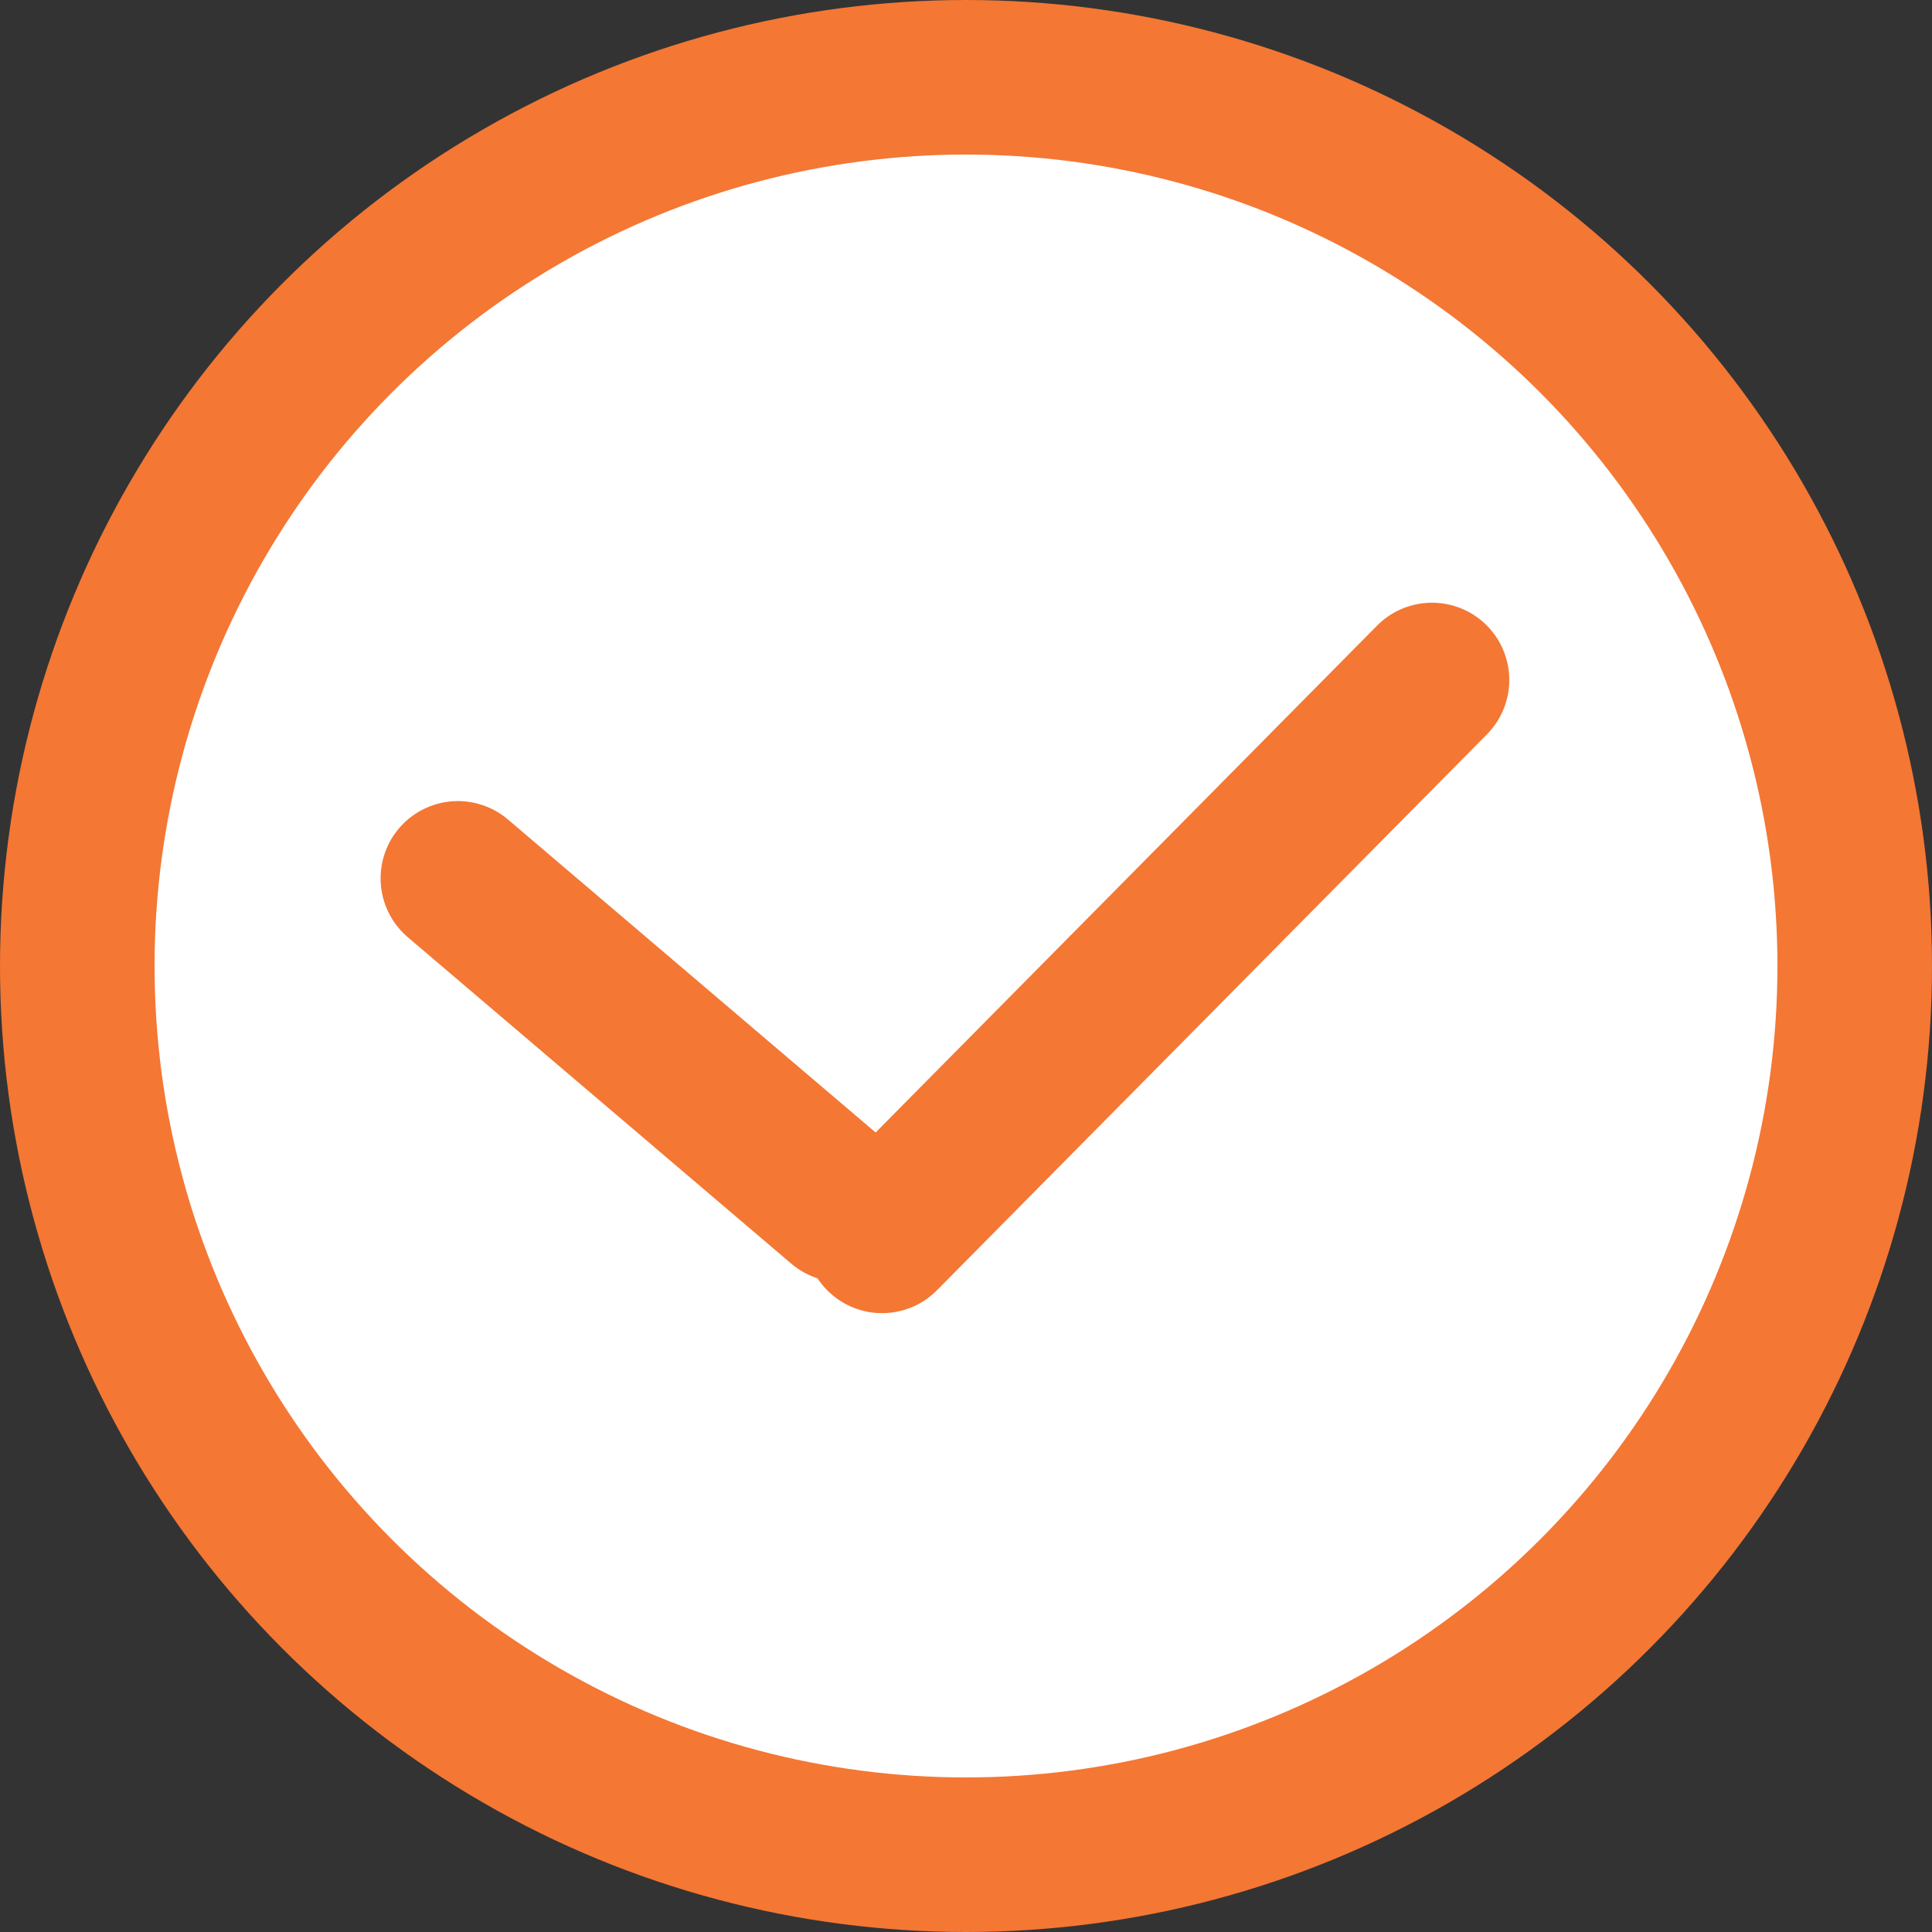
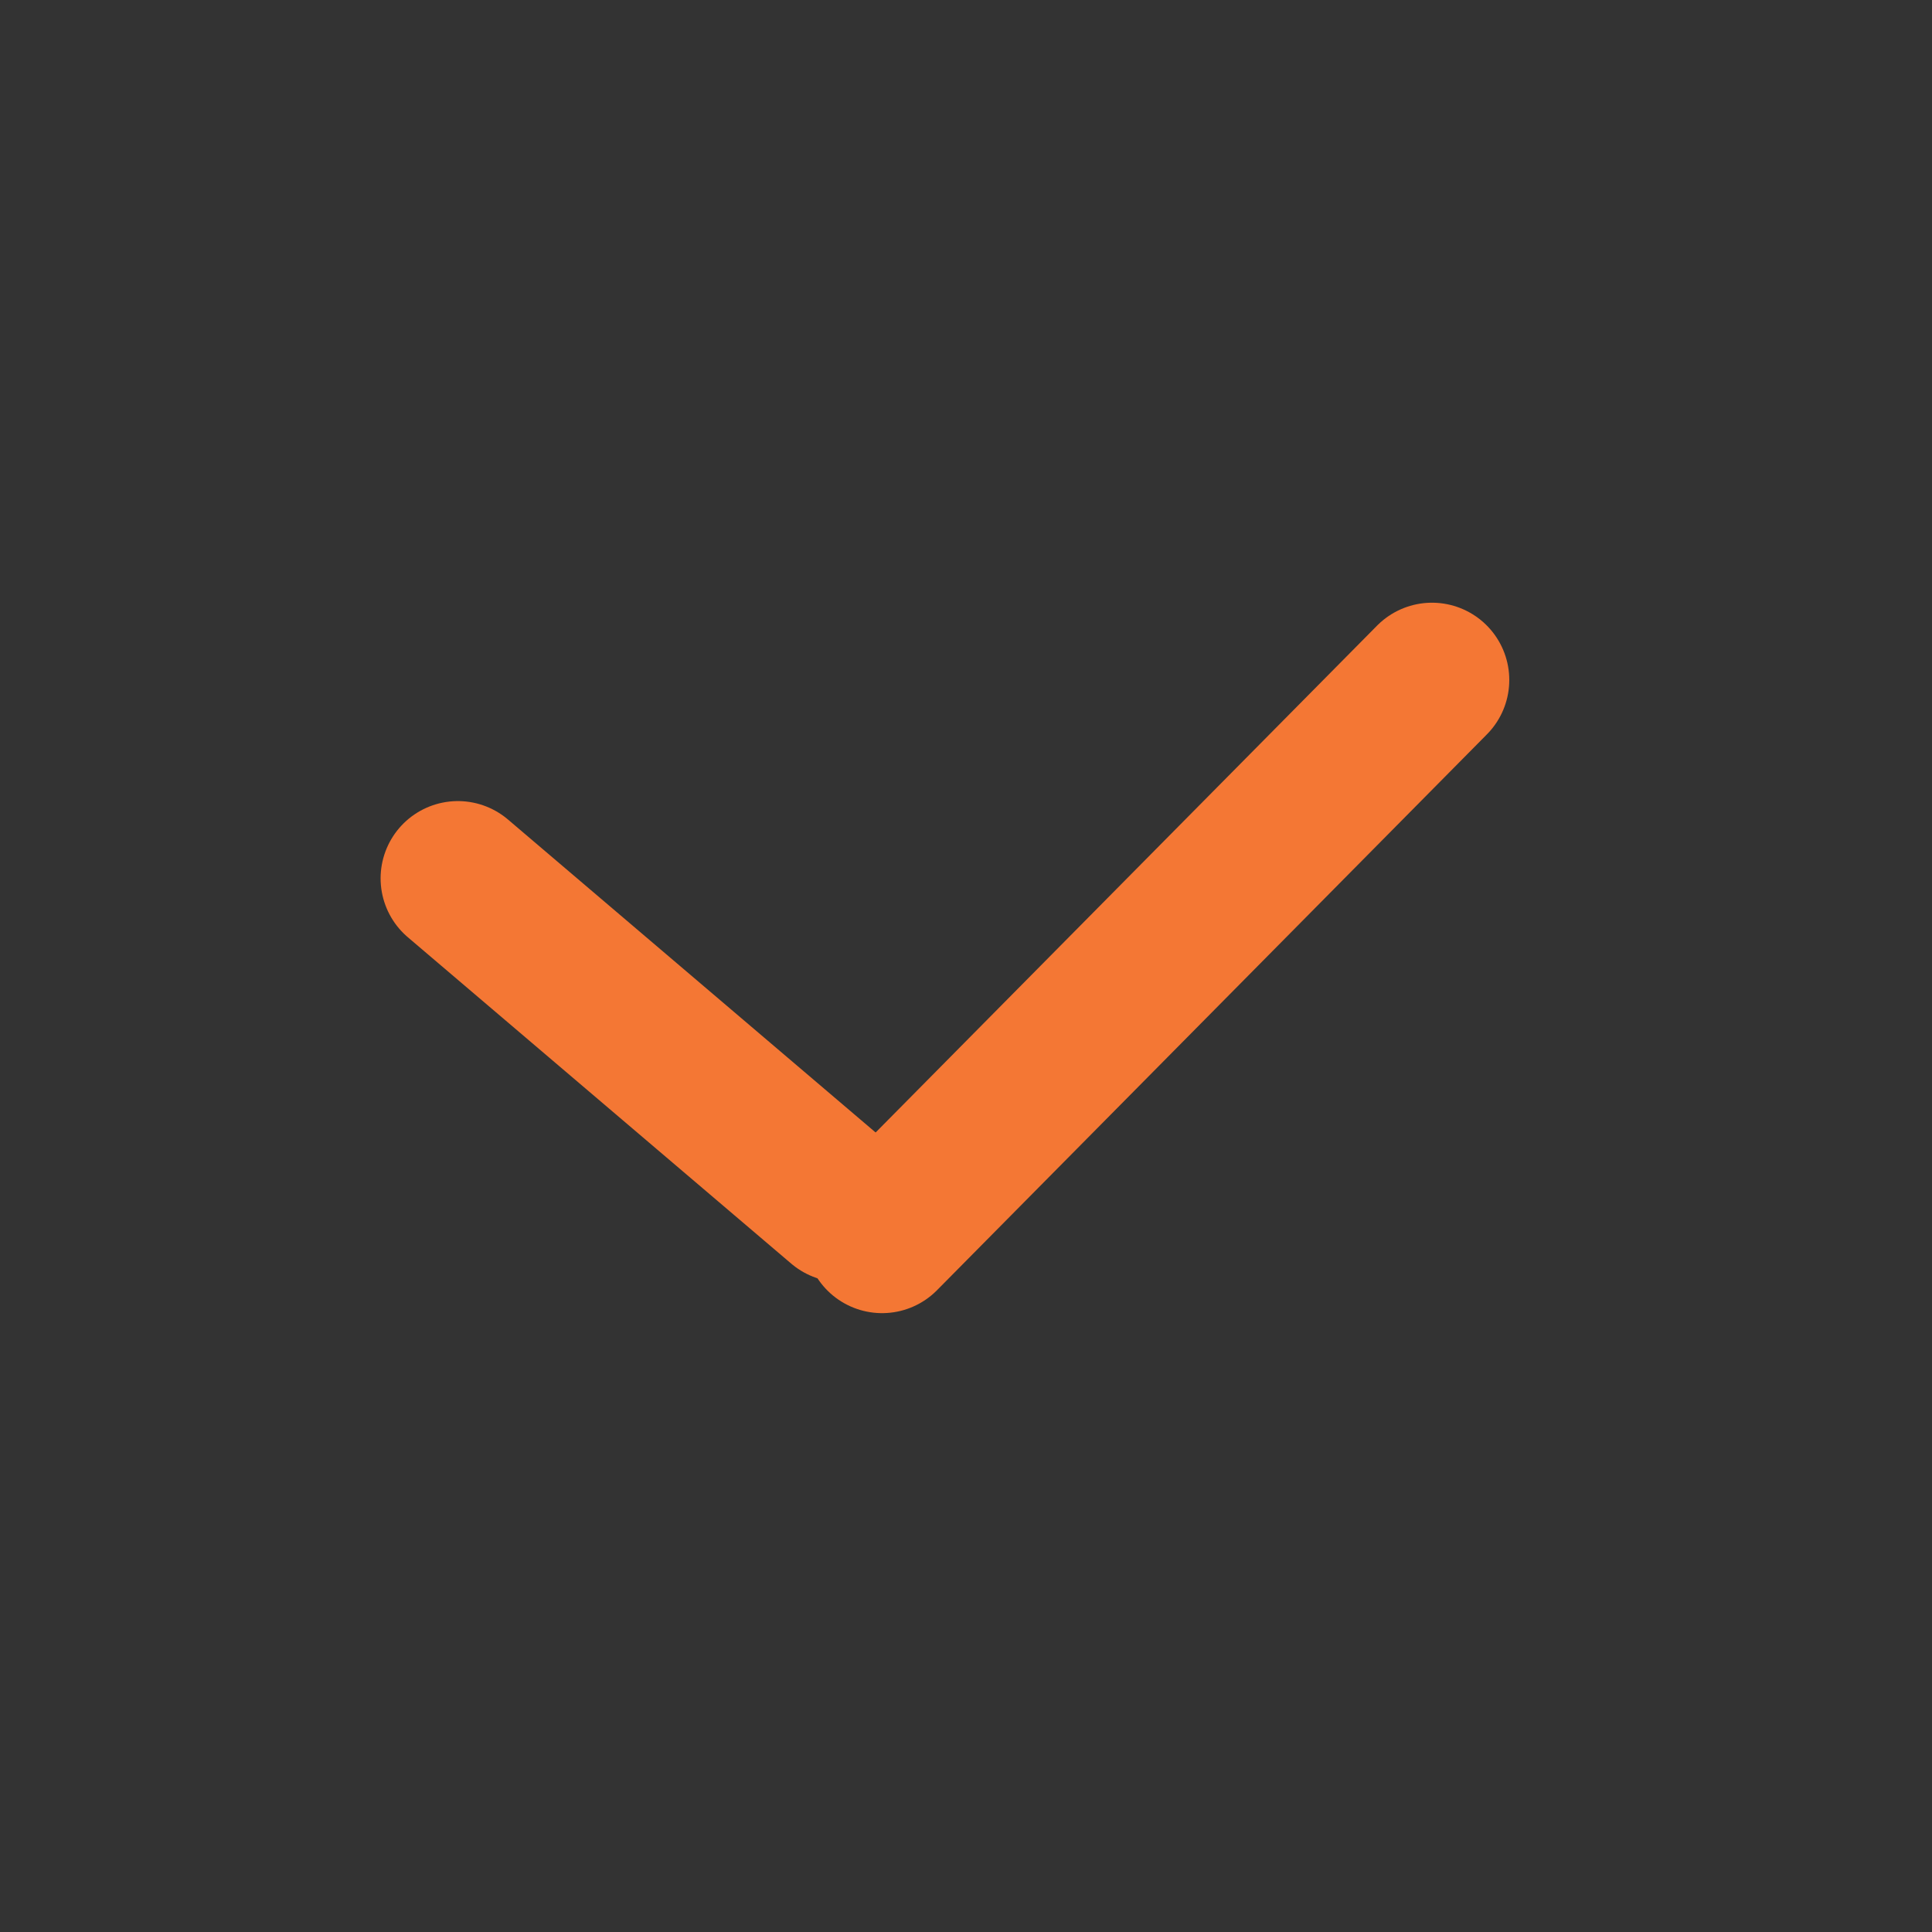
<svg xmlns="http://www.w3.org/2000/svg" width="25" height="25" viewBox="0 0 25 25" fill="none">
  <rect x="0" y="0" width="25" height="25" fill="#333333" stroke="none" />
-   <circle cx="12.5" cy="12.5" r="11.5" fill="white" stroke="#F47734" stroke-width="2" />
  <line x1="5.925" y1="11.366" x2="10.887" y2="15.59" stroke="#F47734" stroke-width="2" stroke-linecap="round" />
  <line x1="18.53" y1="8.799" x2="11.414" y2="15.992" stroke="#F47734" stroke-width="2" stroke-linecap="round" />
</svg>